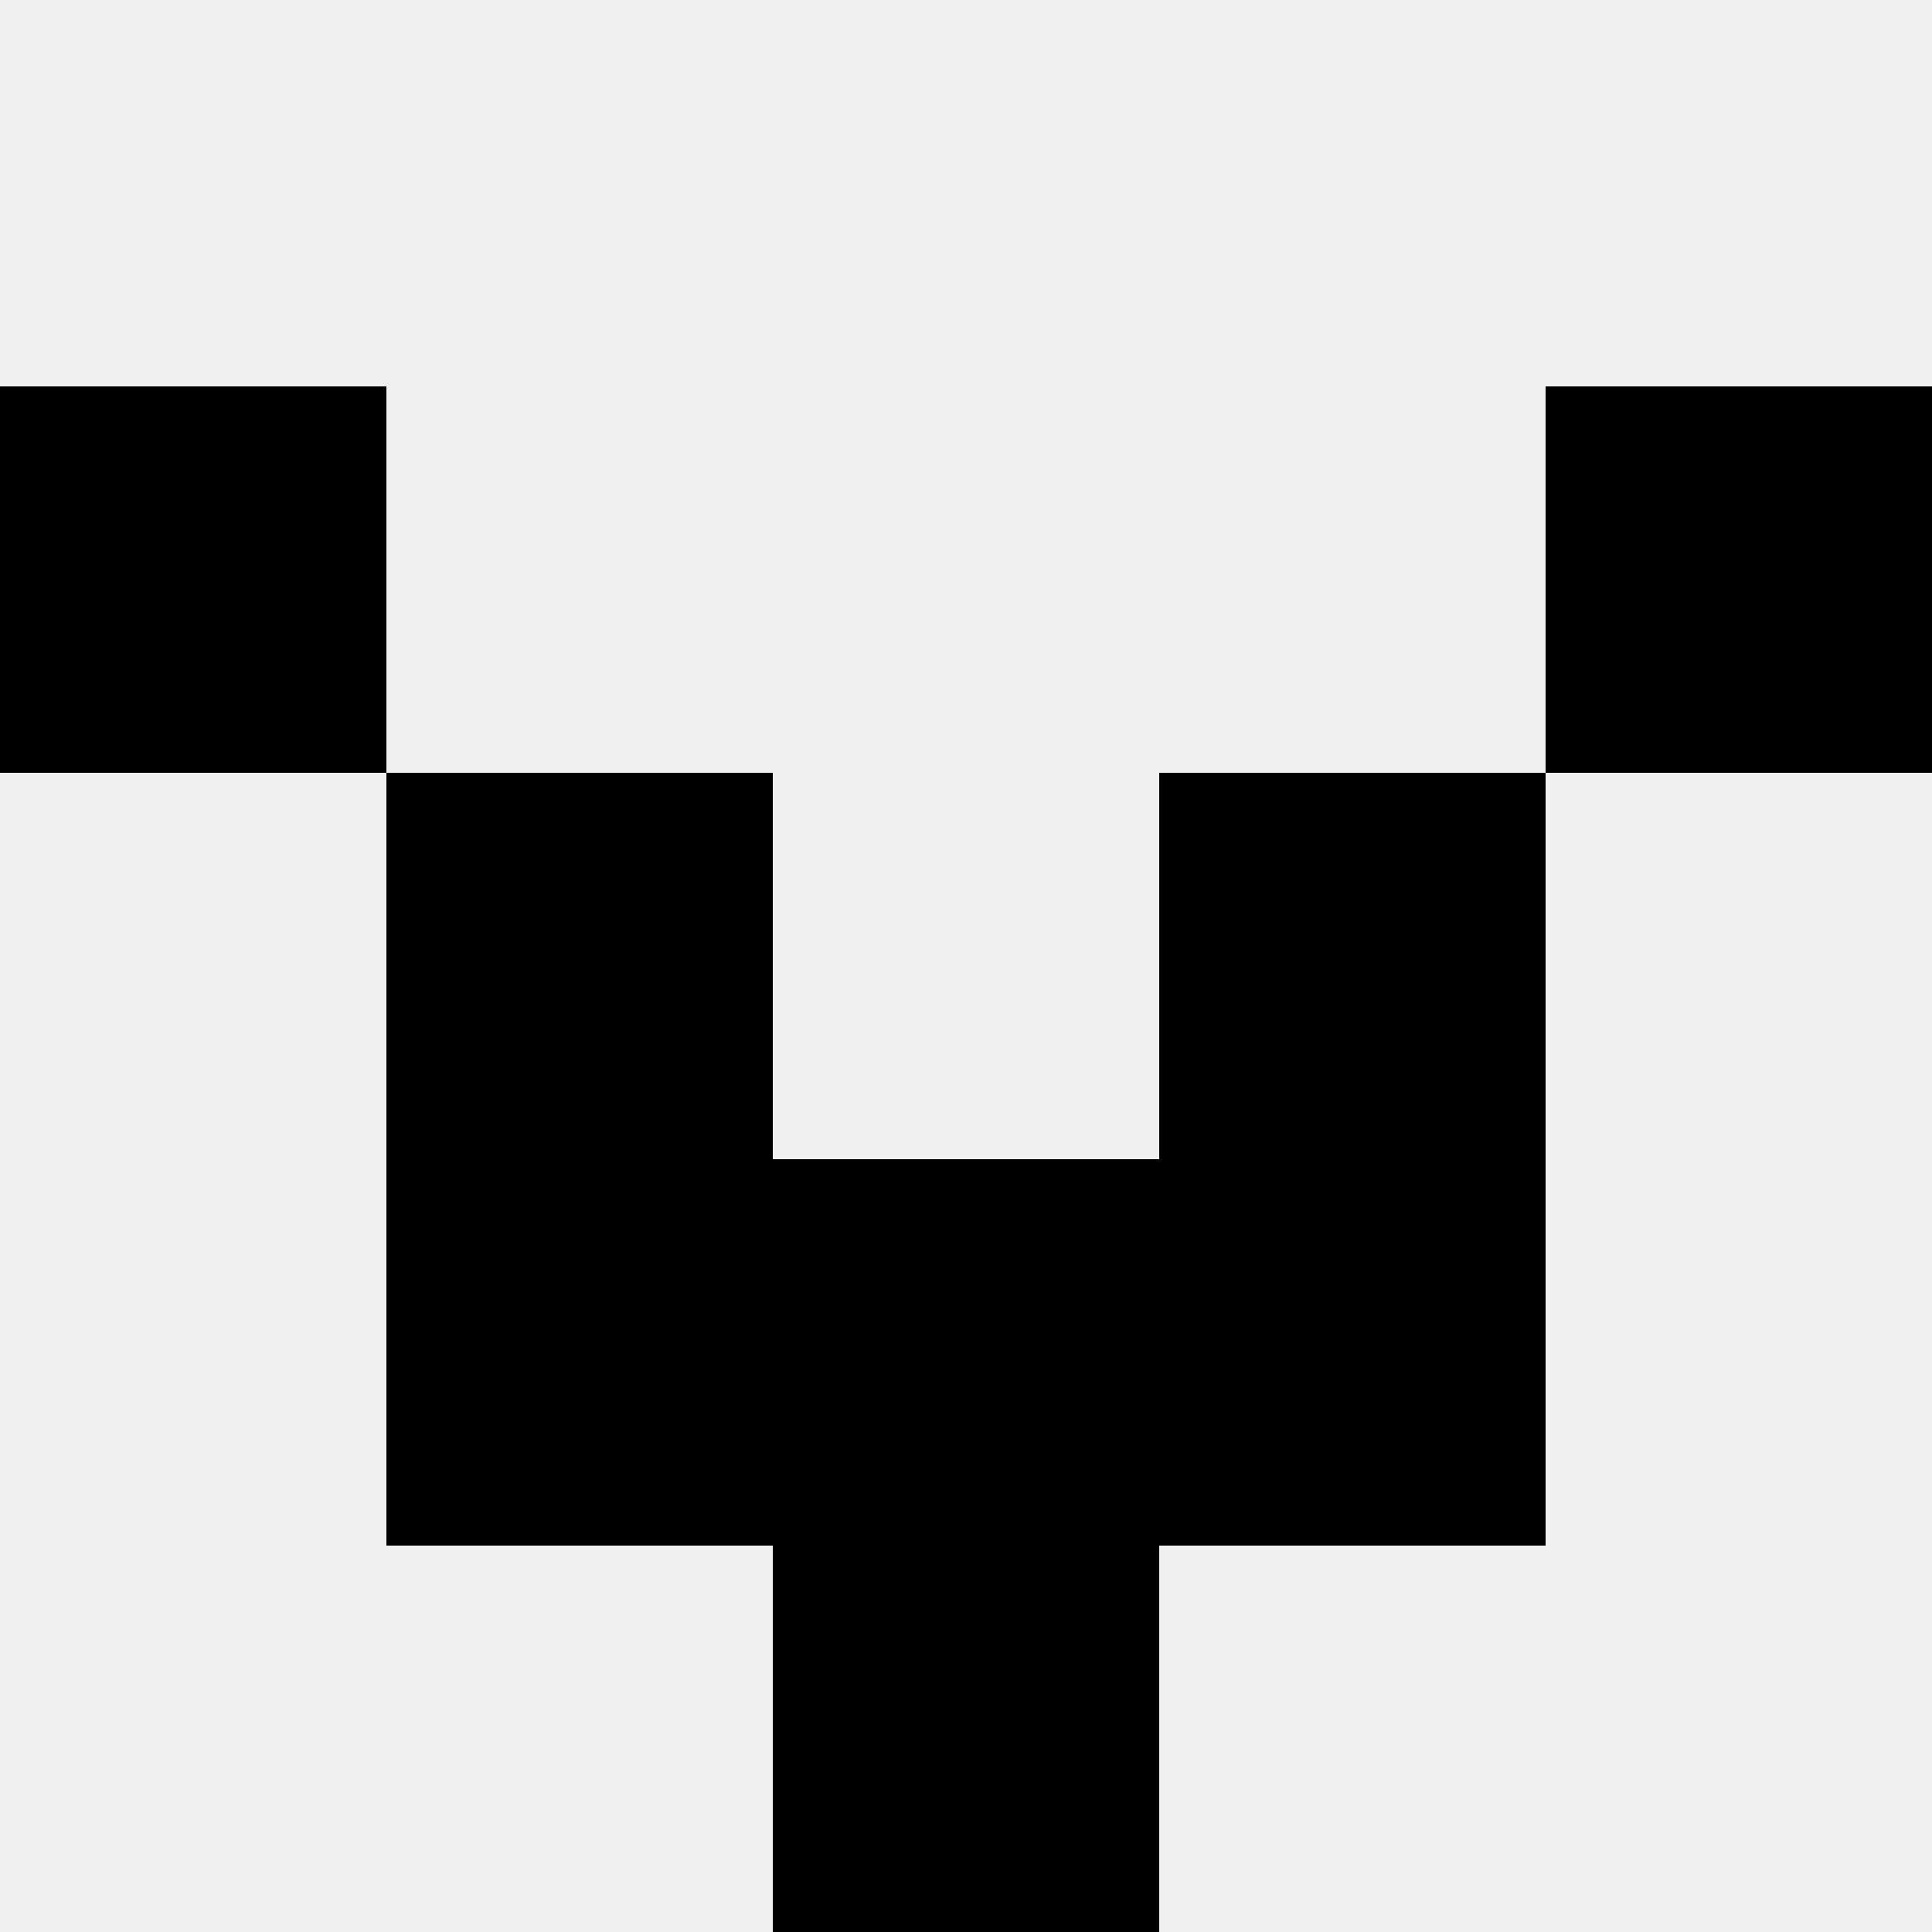
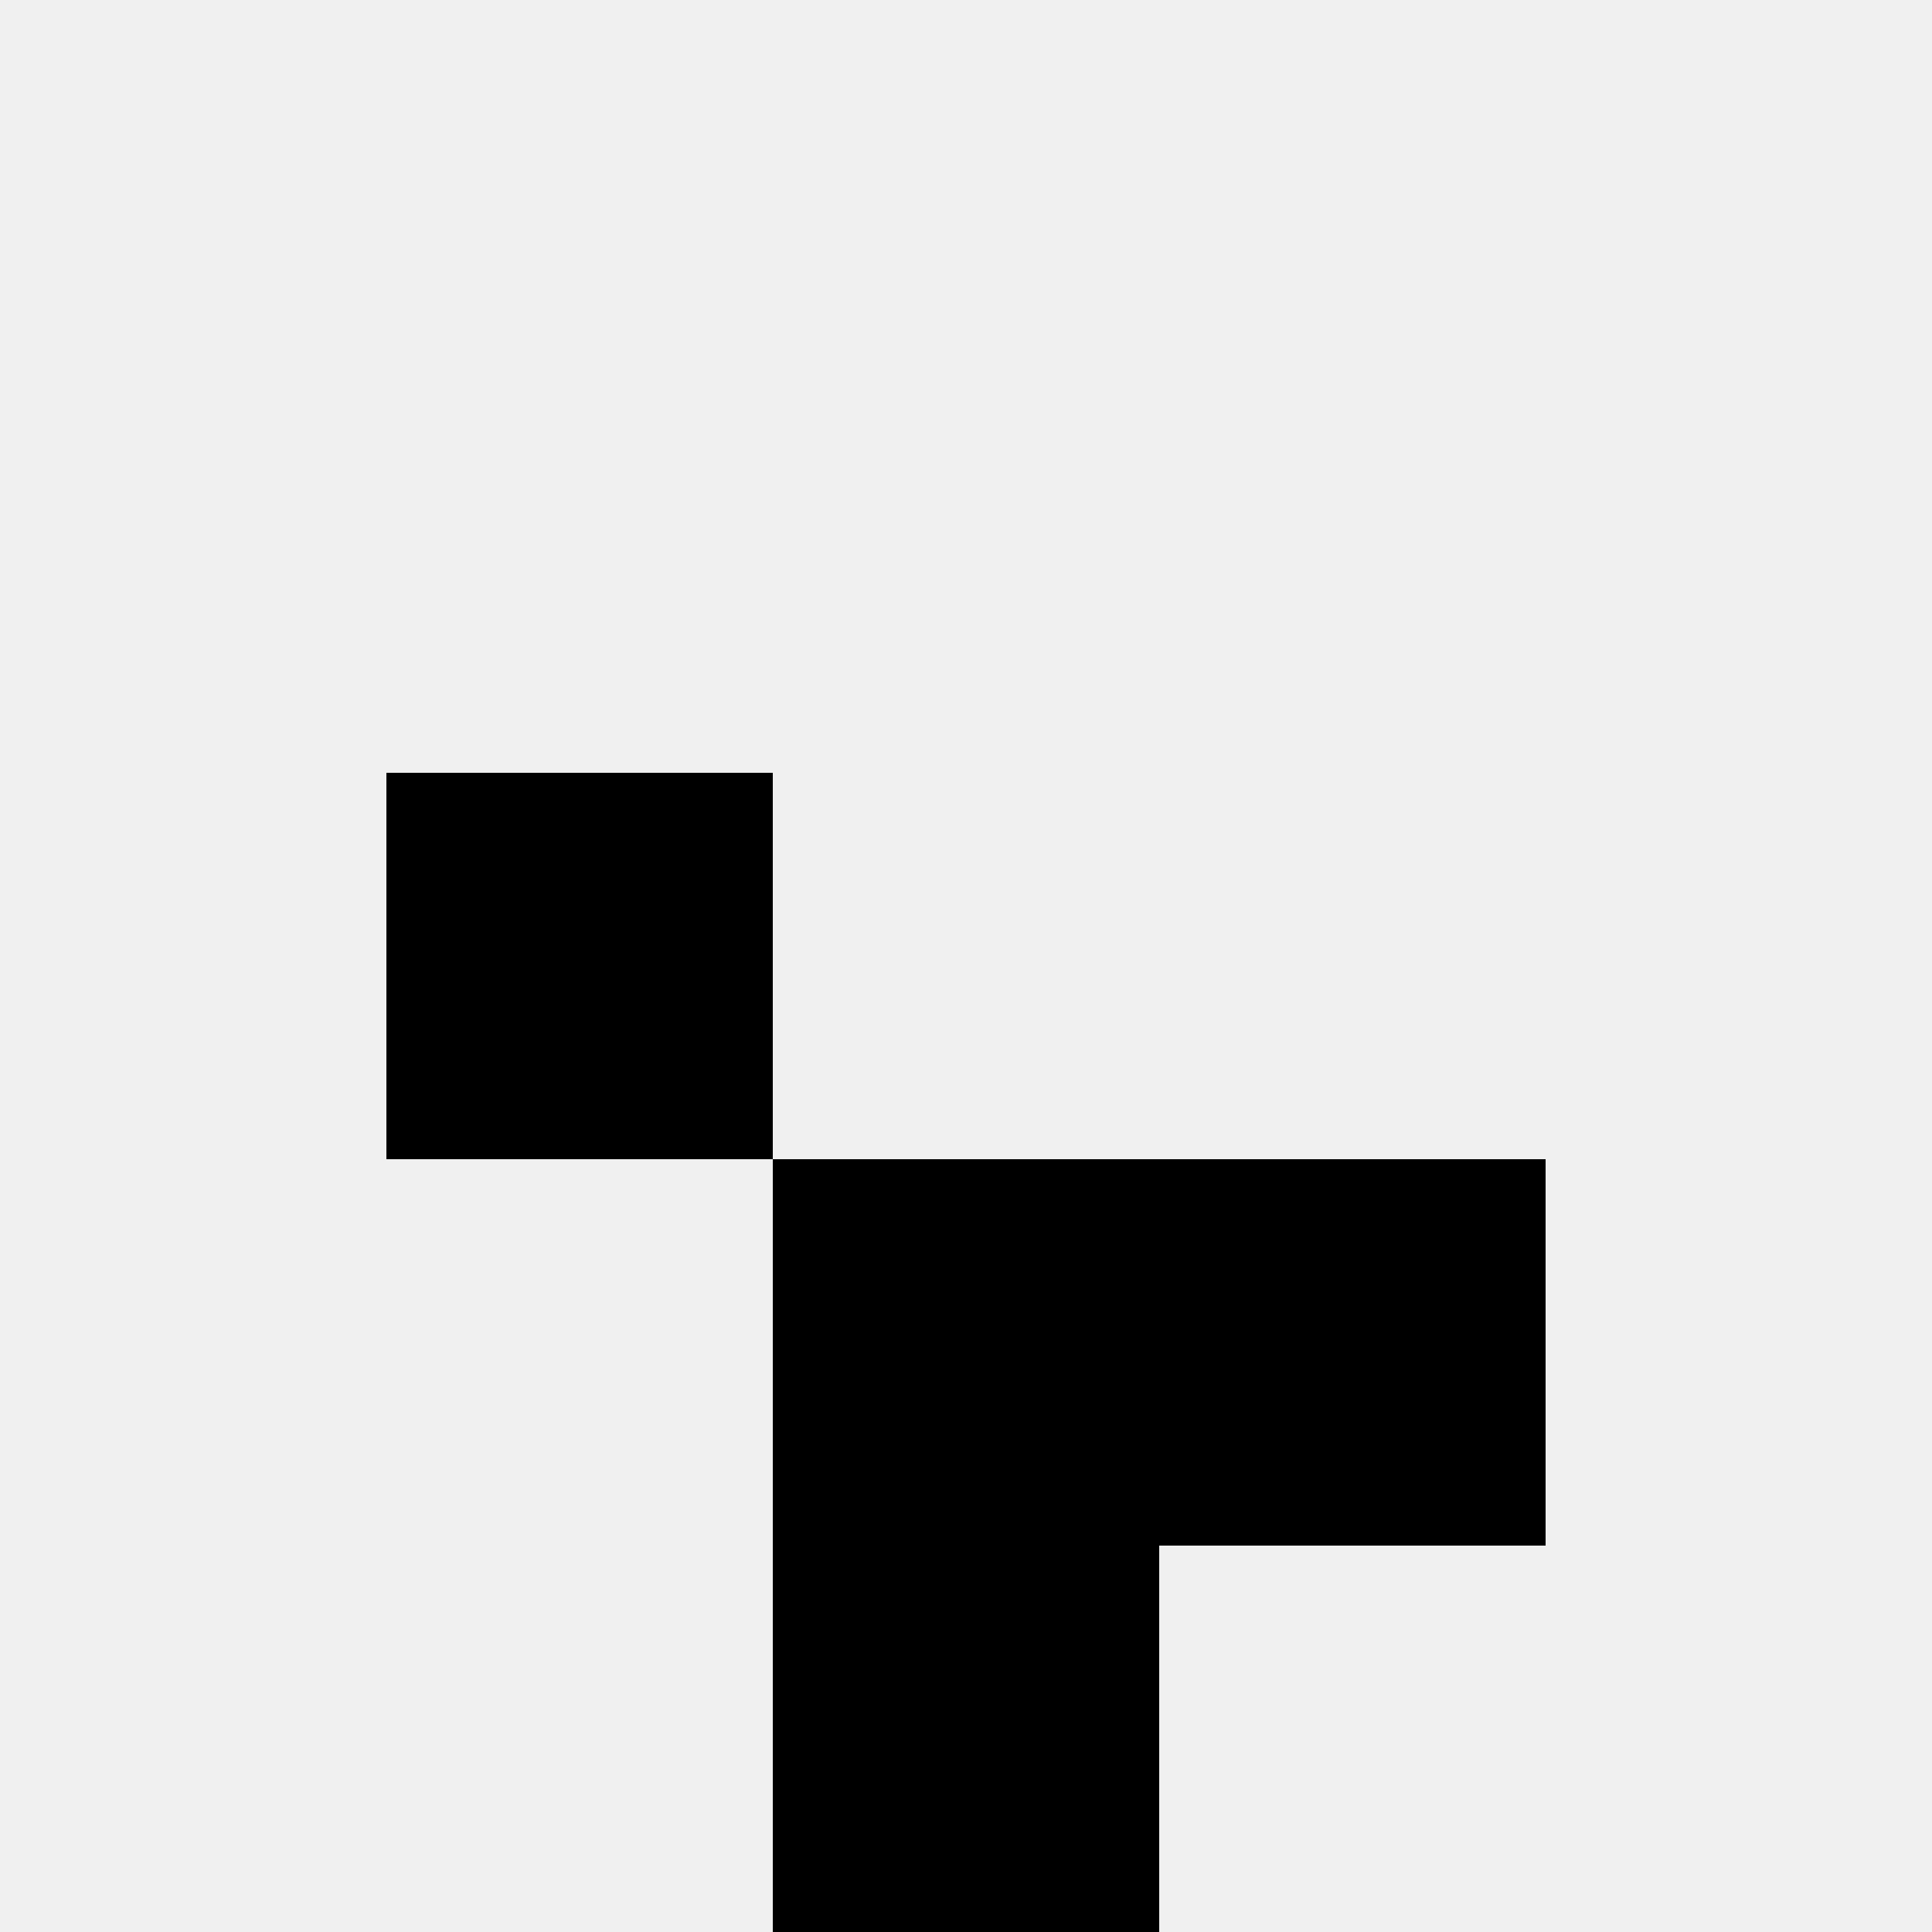
<svg xmlns="http://www.w3.org/2000/svg" width="80" height="80">
  <rect width="100%" height="100%" fill="#f0f0f0" />
-   <rect x="0" y="16" width="16" height="16" fill="hsl(46, 70%, 50%)" />
-   <rect x="64" y="16" width="16" height="16" fill="hsl(46, 70%, 50%)" />
  <rect x="16" y="32" width="16" height="16" fill="hsl(46, 70%, 50%)" />
-   <rect x="48" y="32" width="16" height="16" fill="hsl(46, 70%, 50%)" />
-   <rect x="16" y="48" width="16" height="16" fill="hsl(46, 70%, 50%)" />
  <rect x="48" y="48" width="16" height="16" fill="hsl(46, 70%, 50%)" />
  <rect x="32" y="48" width="16" height="16" fill="hsl(46, 70%, 50%)" />
  <rect x="32" y="48" width="16" height="16" fill="hsl(46, 70%, 50%)" />
  <rect x="32" y="64" width="16" height="16" fill="hsl(46, 70%, 50%)" />
-   <rect x="32" y="64" width="16" height="16" fill="hsl(46, 70%, 50%)" />
</svg>